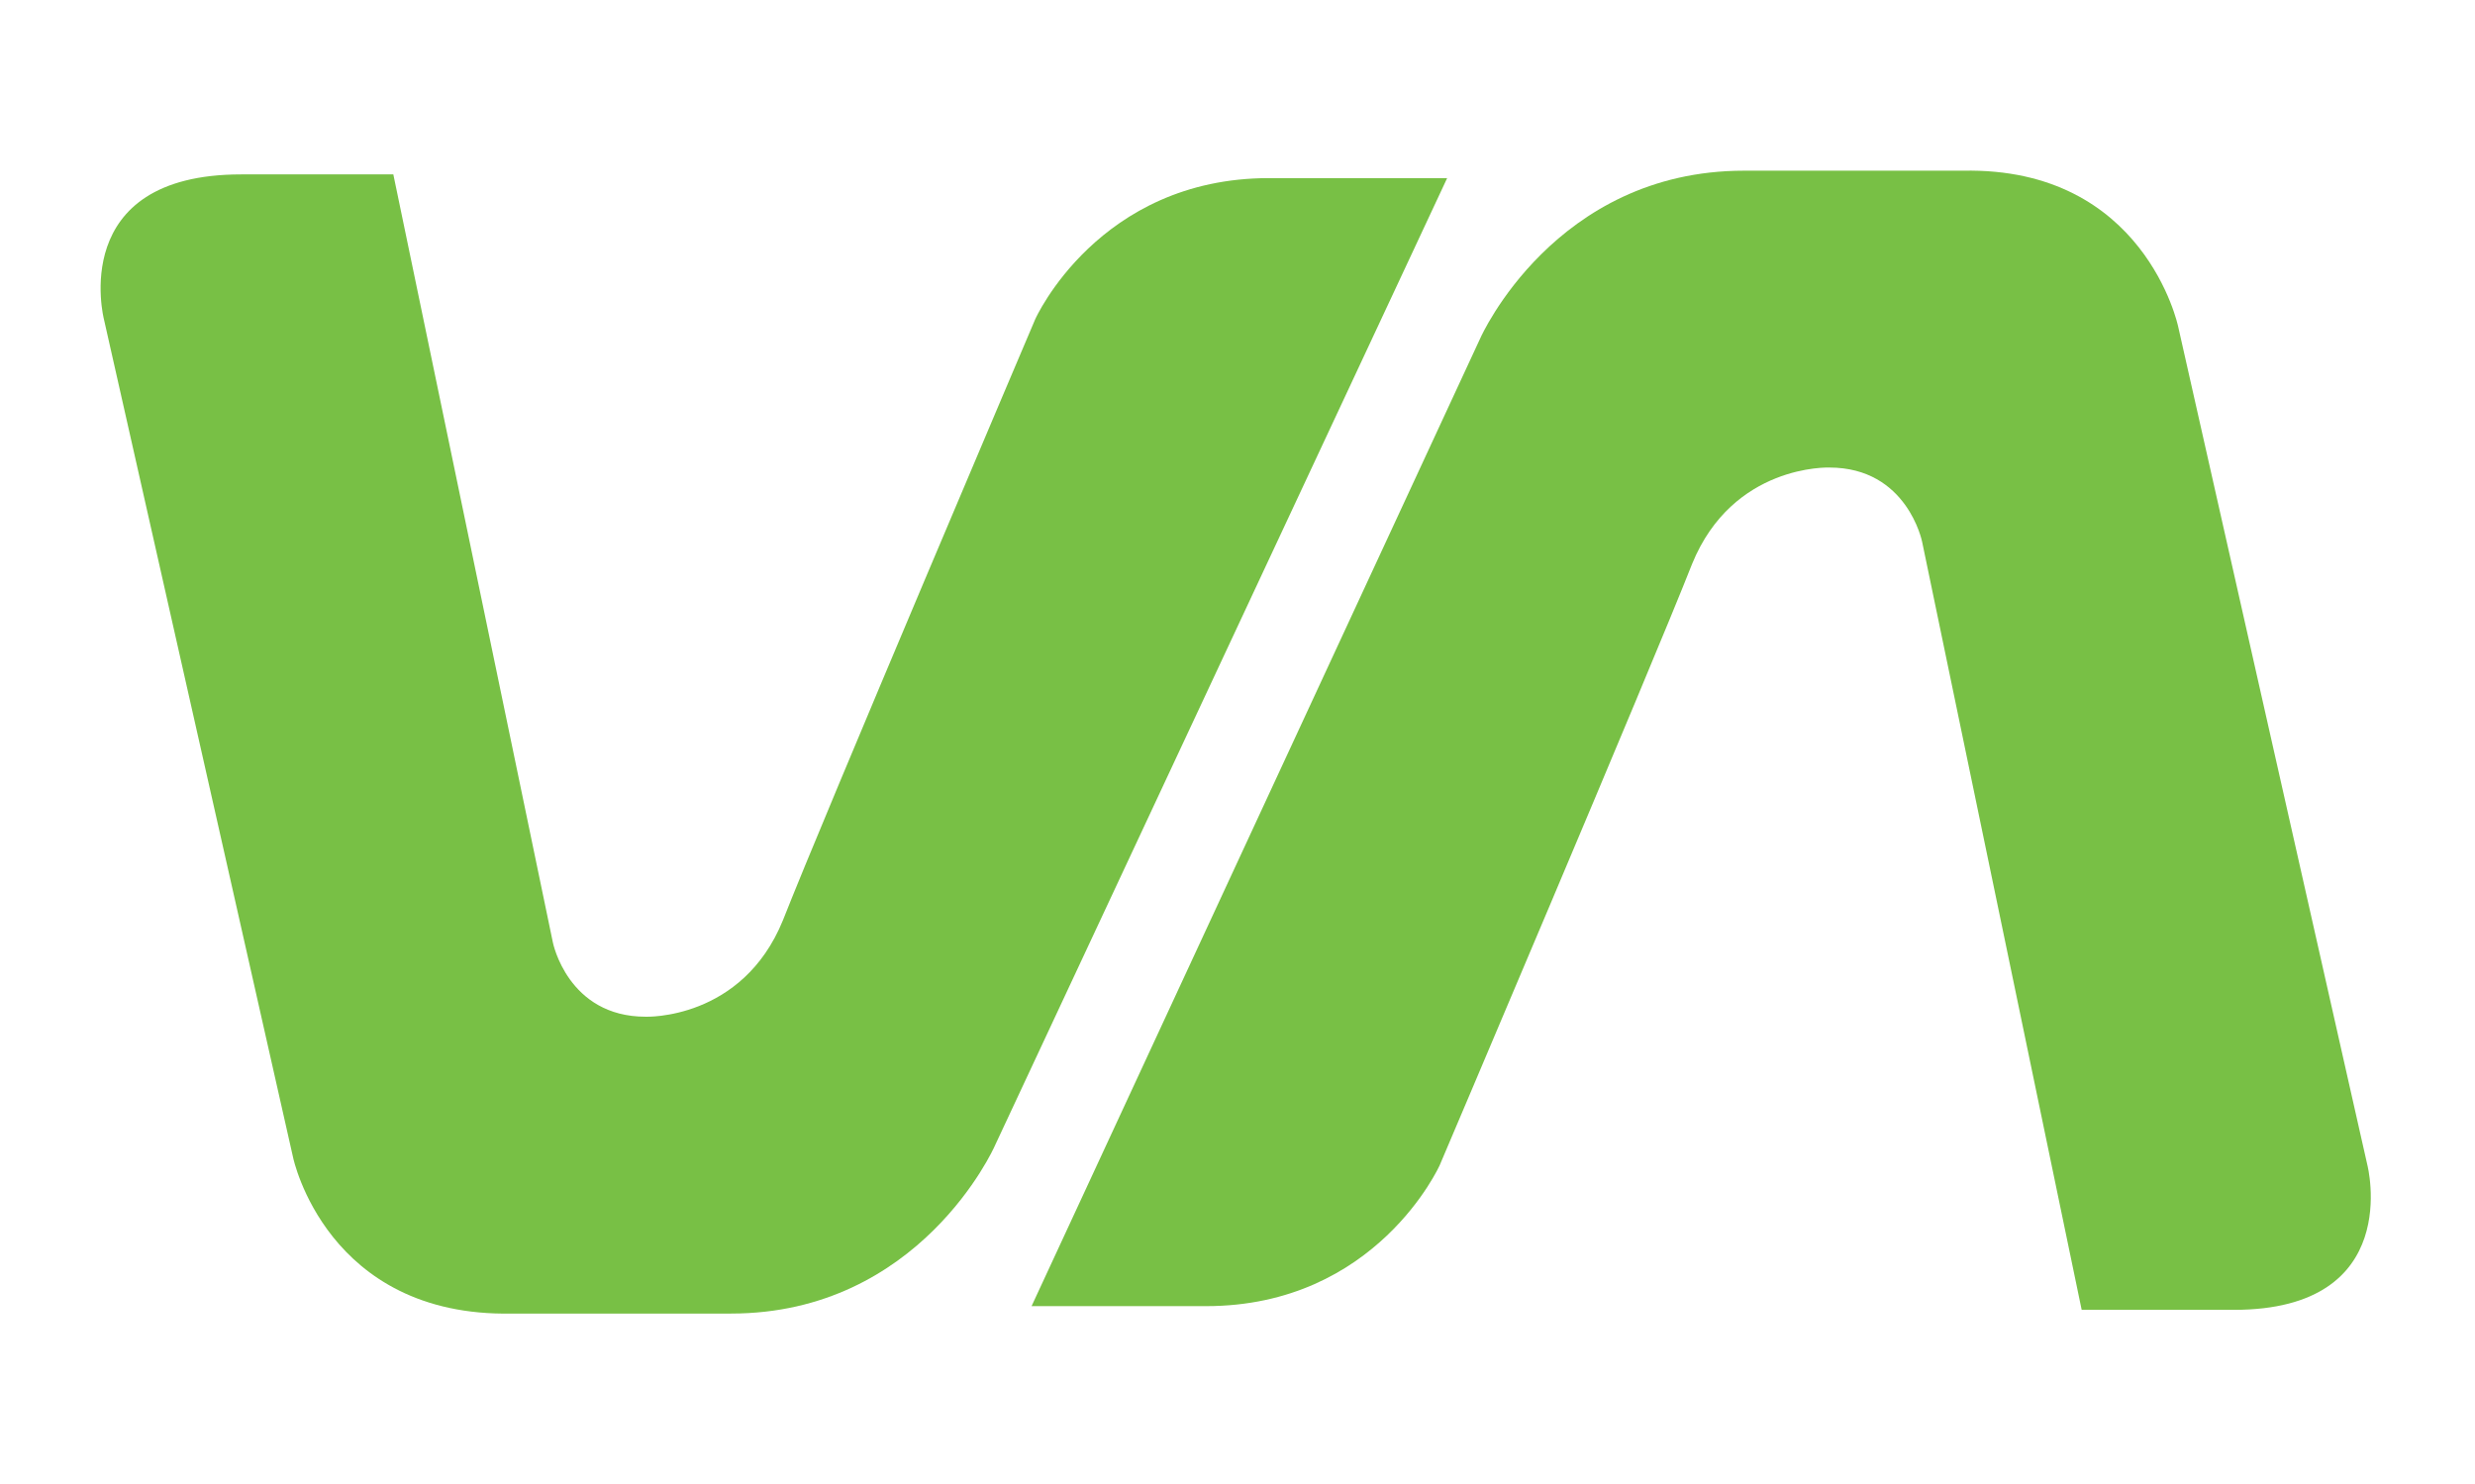
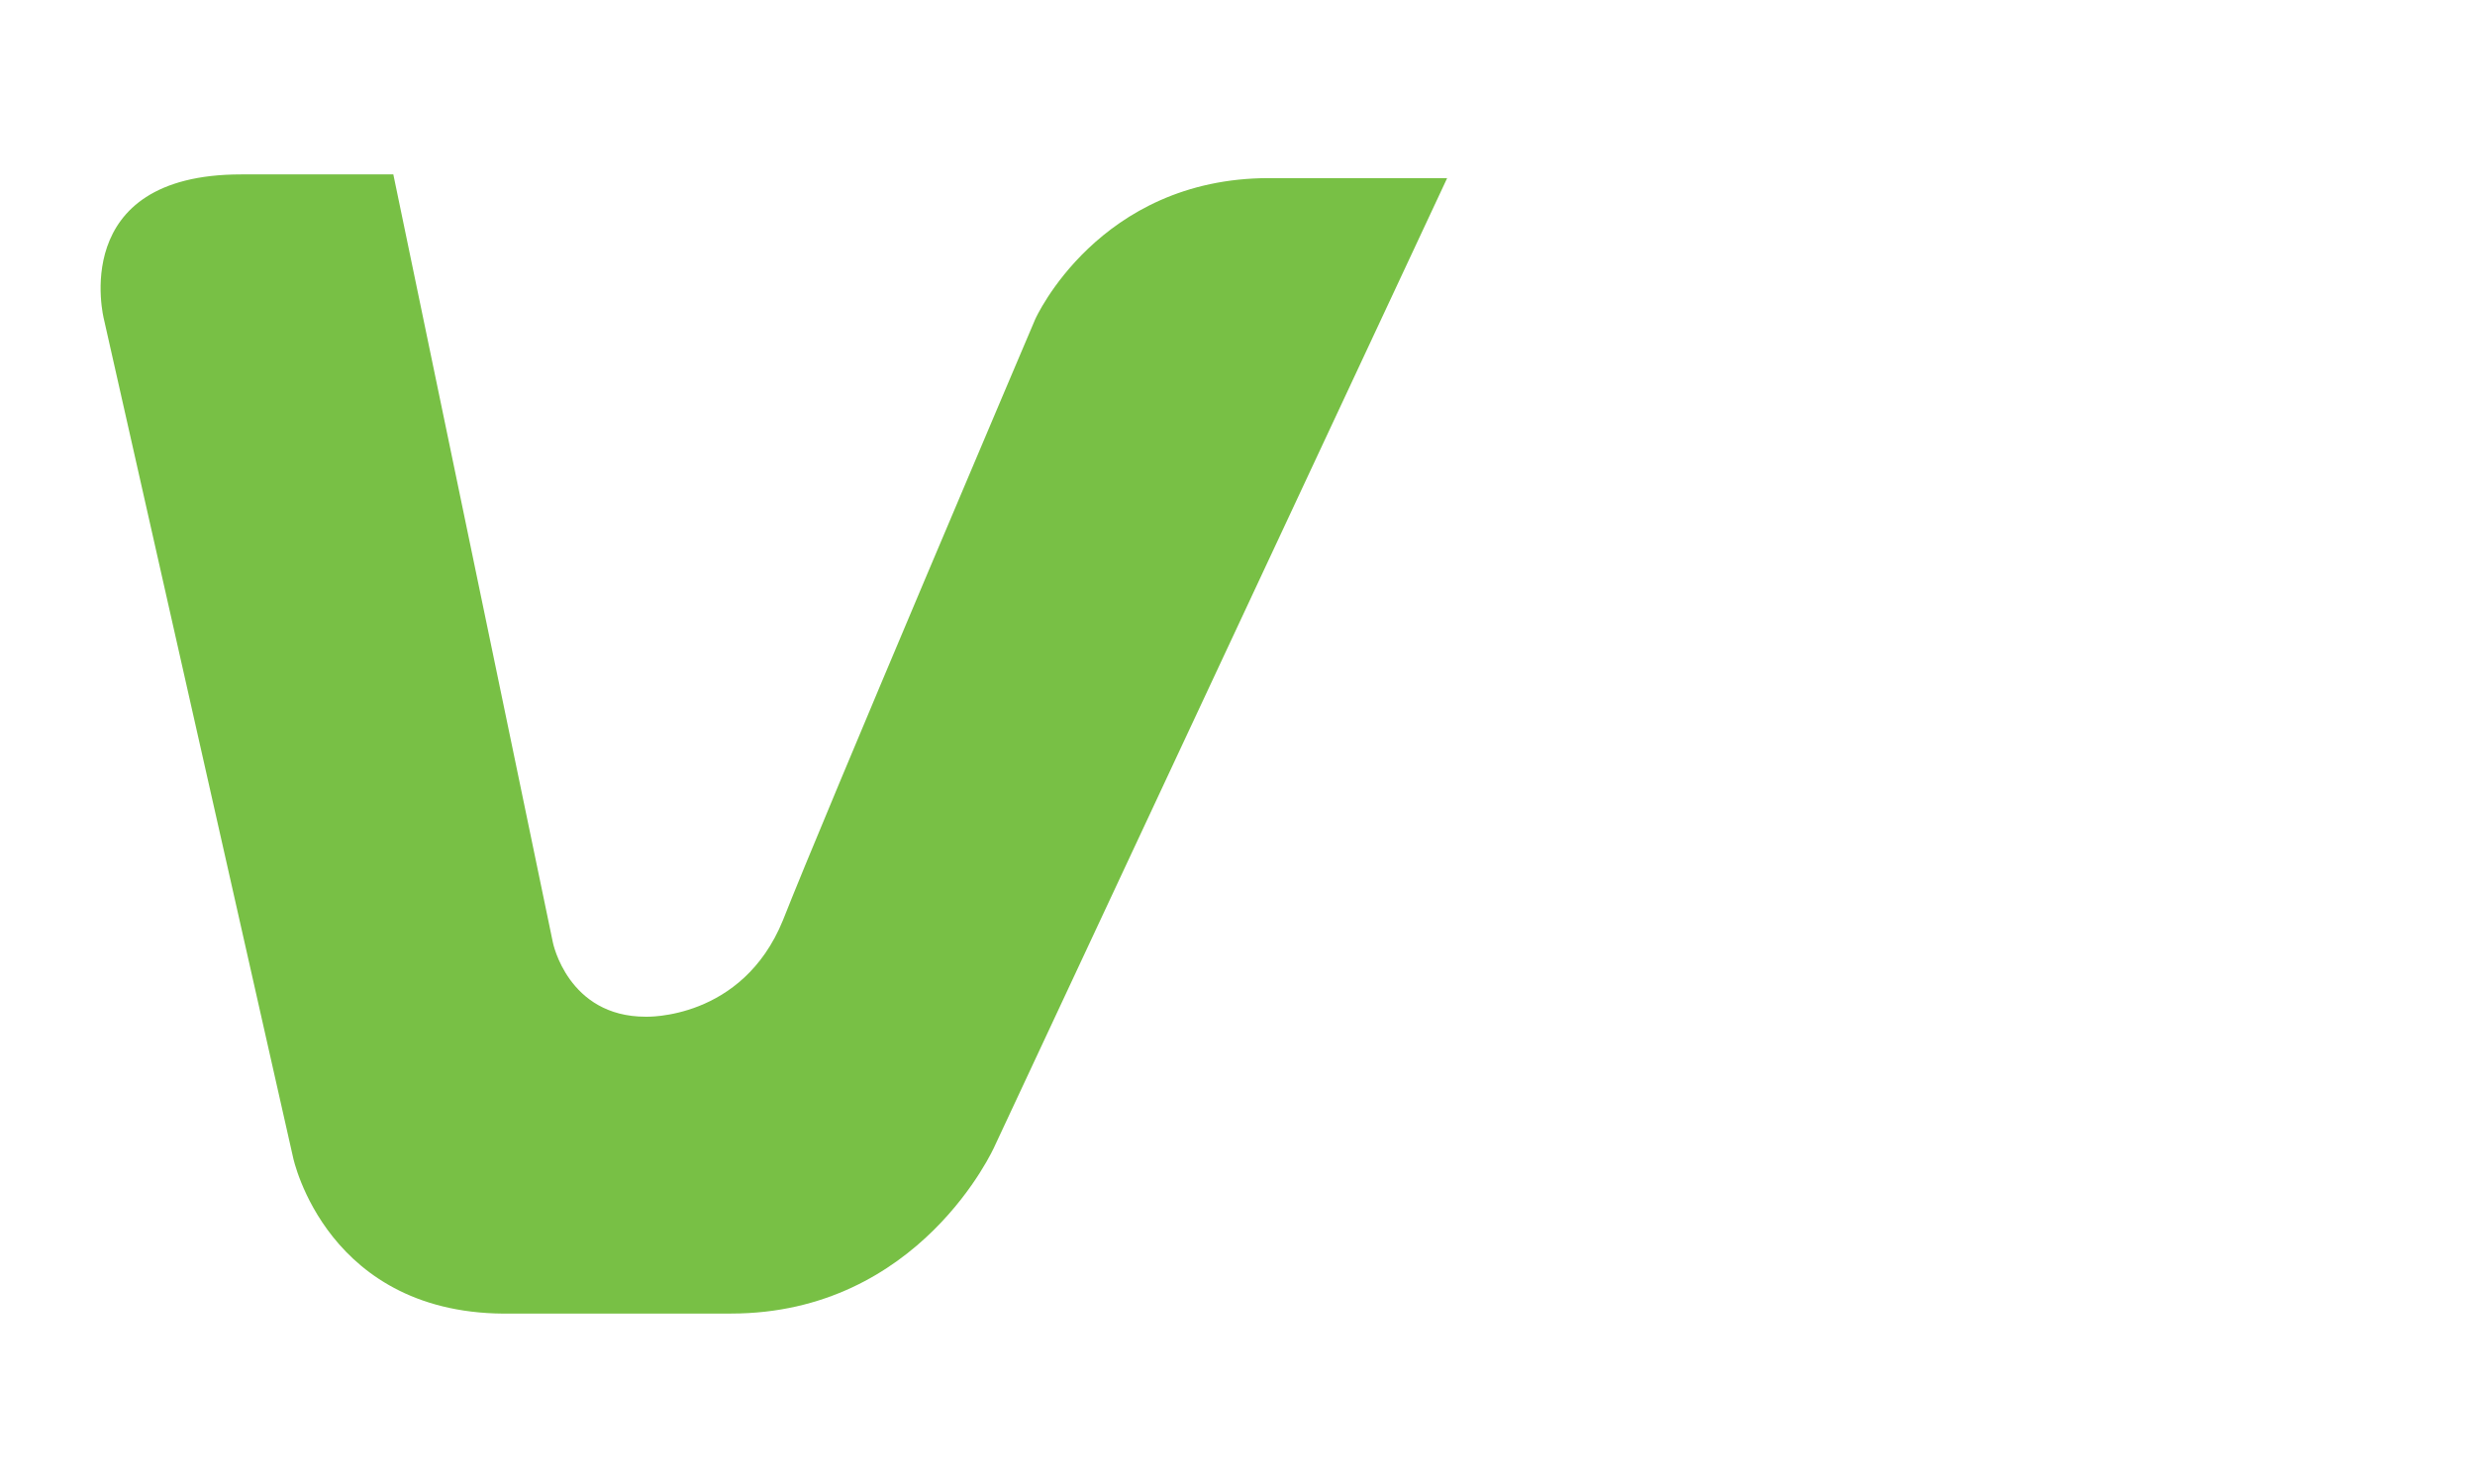
<svg xmlns="http://www.w3.org/2000/svg" version="1.1" id="Layer_1" x="0px" y="0px" width="66.7px" height="40px" viewBox="0 0 66.7 40" style="enable-background:new 0 0 66.7 40;" xml:space="preserve">
  <style type="text/css">
	.st0{fill:#78C045;}
</style>
  <g>
    <path class="st0" d="M7.9,31.2L2.8,8.6c0,0-1-3.9,3.7-3.9h4.1l4.3,20.7c0,0,0.4,2,2.5,2c2.1,0,0,0,0,0s2.6,0.1,3.7-2.6   c1.1-2.8,6.8-16.2,6.8-16.2s1.7-3.8,6.3-3.8H39L26.8,30.9c0,0-2,4.5-7.1,4.5h-5.9C8.8,35.5,7.9,31.2,7.9,31.2" />
-     <path class="st0" d="M58.7,8.8l5.1,22.6c0,0,1,3.9-3.6,3.9h-4.1l-4.3-20.7c0,0-0.4-2-2.5-2c-2.1,0,0,0,0,0s-2.6-0.1-3.7,2.6   c-1.1,2.8-6.8,16.2-6.8,16.2s-1.7,3.8-6.3,3.8h-4.7L39.9,9.1c0,0,2-4.5,7.1-4.5h5.9C57.8,4.5,58.7,8.8,58.7,8.8" />
  </g>
</svg>